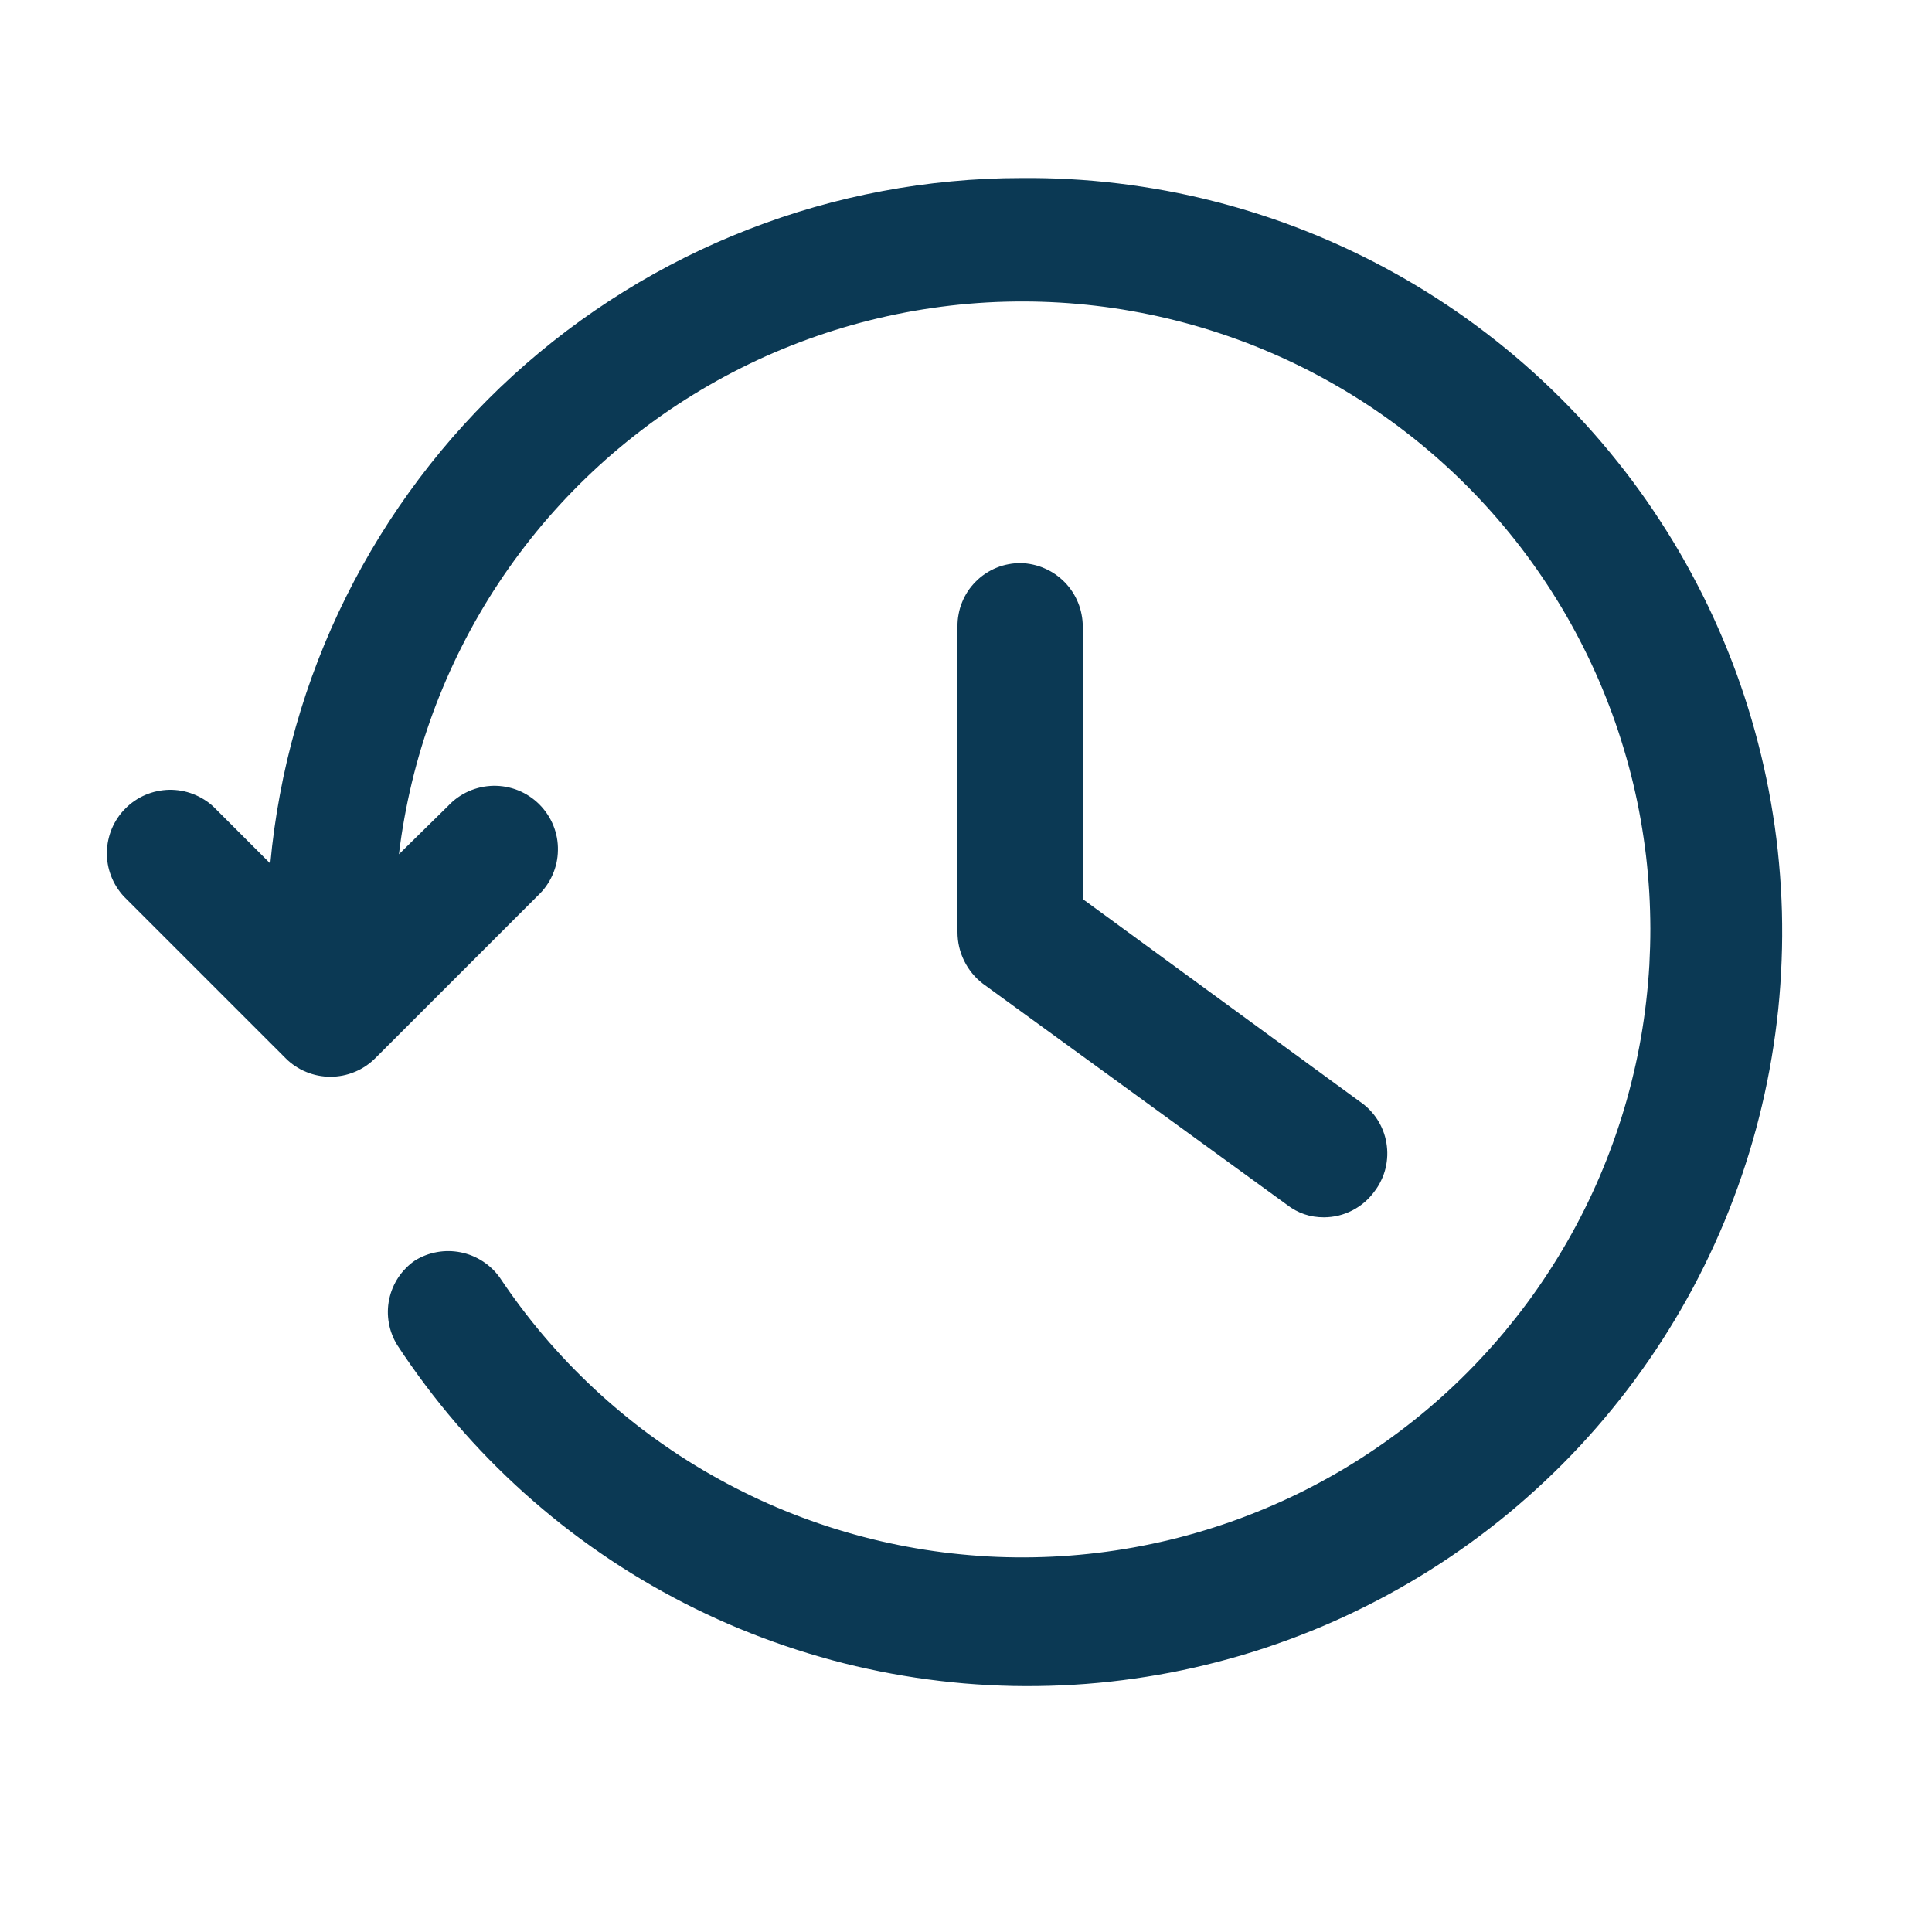
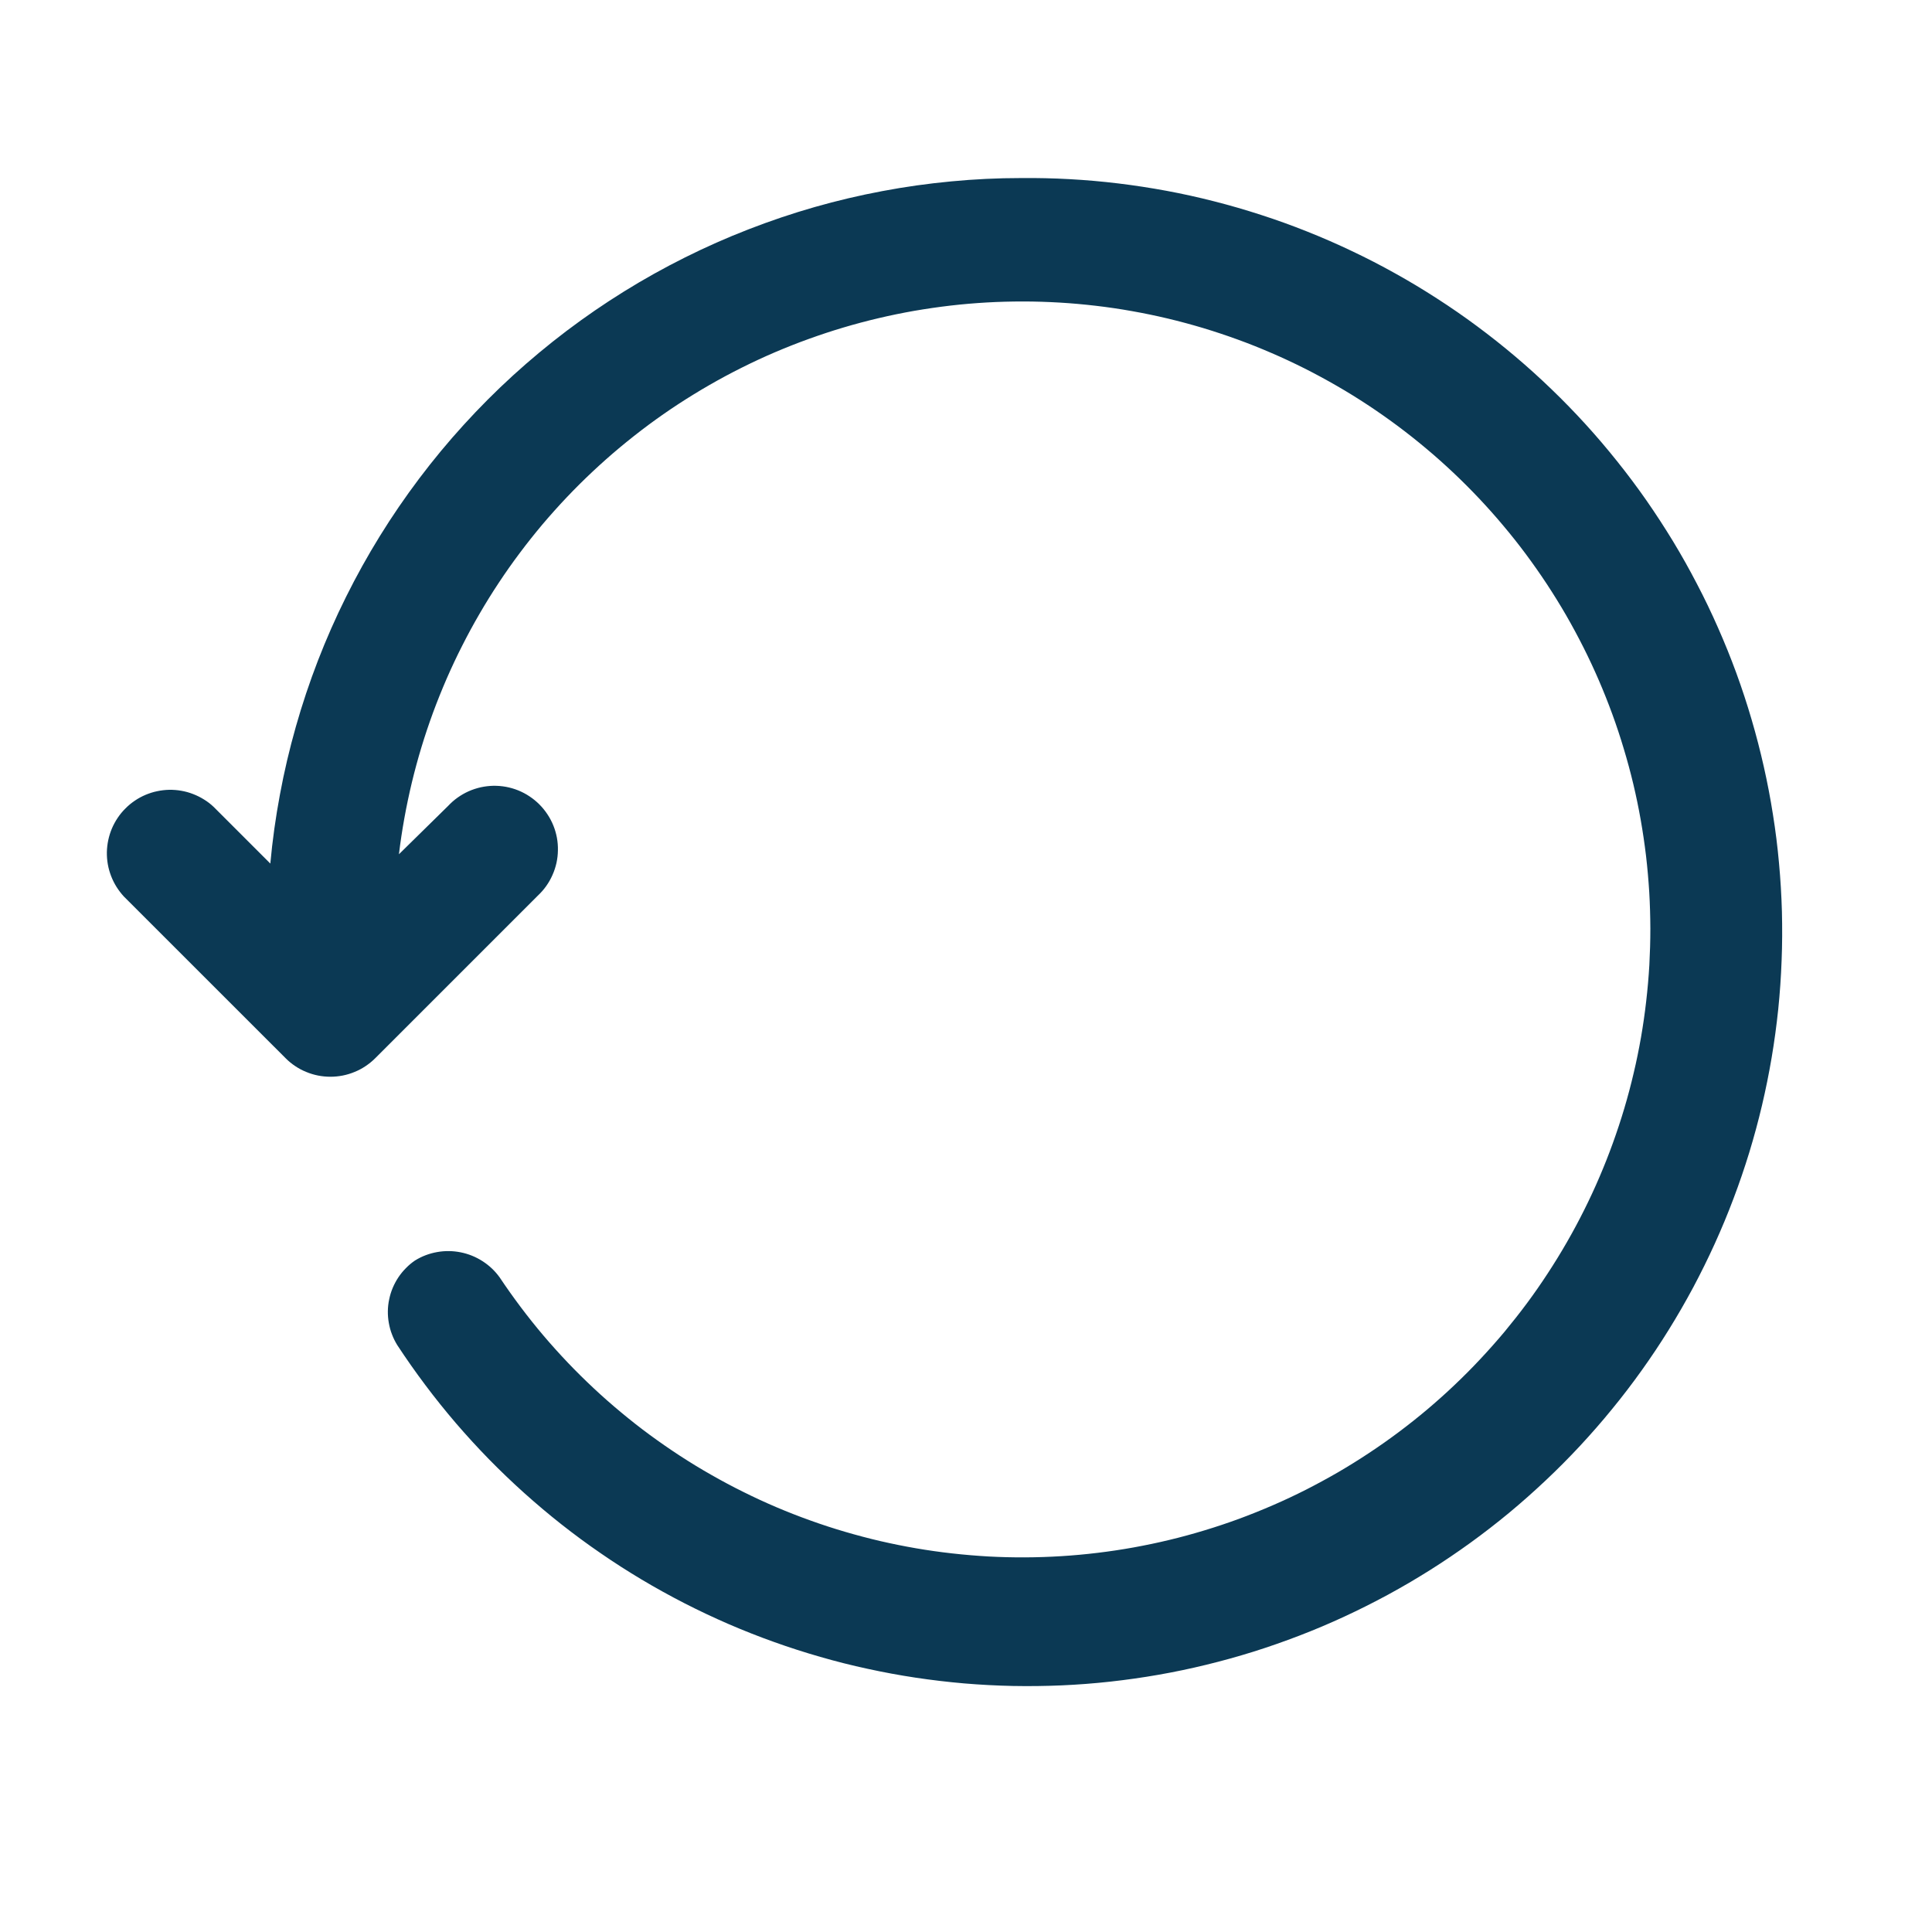
<svg xmlns="http://www.w3.org/2000/svg" width="200" zoomAndPan="magnify" viewBox="0 0 150 150" height="200" preserveAspectRatio="xMidYMid meet" version="1.0">
  <defs>
    <clipPath id="c1364d7054">
-       <path d="M 8 13.23 L 139 13.23 L 139 131 L 8 131 Z M 8 13.23 " clip-rule="nonzero" />
+       <path d="M 8 13.23 L 139 13.23 L 139 131 L 8 131 M 8 13.23 " clip-rule="nonzero" />
    </clipPath>
  </defs>
  <g clip-path="url(#c1364d7054)">
    <path fill="#0b3954" d="M 79.27 13.824 C 77.465 13.824 75.66 13.91 73.863 14.082 C 72.066 14.25 70.281 14.5 68.508 14.836 C 66.734 15.168 64.98 15.582 63.242 16.078 C 61.508 16.574 59.797 17.152 58.117 17.805 C 56.434 18.457 54.785 19.188 53.168 19.996 C 51.555 20.801 49.98 21.68 48.445 22.633 C 46.91 23.586 45.426 24.605 43.984 25.695 C 42.547 26.785 41.16 27.938 39.828 29.152 C 38.492 30.371 37.219 31.648 36.004 32.984 C 34.789 34.316 33.637 35.707 32.551 37.148 C 31.465 38.59 30.445 40.078 29.496 41.613 C 28.547 43.148 27.672 44.723 26.867 46.34 C 26.062 47.957 25.336 49.605 24.684 51.289 C 24.035 52.973 23.461 54.684 22.969 56.422 C 22.477 58.156 22.062 59.914 21.734 61.688 C 21.402 63.461 21.152 65.246 20.988 67.047 L 16.586 62.645 C 16.355 62.426 16.105 62.234 15.836 62.07 C 15.566 61.902 15.285 61.762 14.988 61.648 C 14.695 61.535 14.391 61.449 14.078 61.395 C 13.77 61.34 13.453 61.316 13.137 61.32 C 12.824 61.328 12.508 61.363 12.199 61.43 C 11.891 61.492 11.59 61.59 11.301 61.711 C 11.008 61.836 10.73 61.984 10.469 62.164 C 10.207 62.34 9.965 62.539 9.742 62.766 C 9.516 62.988 9.316 63.23 9.141 63.492 C 8.965 63.754 8.812 64.031 8.688 64.324 C 8.566 64.613 8.473 64.914 8.406 65.223 C 8.34 65.531 8.305 65.844 8.297 66.16 C 8.293 66.477 8.316 66.793 8.371 67.102 C 8.426 67.414 8.512 67.719 8.625 68.012 C 8.738 68.309 8.879 68.59 9.047 68.859 C 9.215 69.125 9.406 69.375 9.621 69.609 L 22.172 82.156 C 22.398 82.387 22.648 82.59 22.918 82.77 C 23.184 82.949 23.469 83.102 23.77 83.223 C 24.066 83.348 24.375 83.441 24.691 83.504 C 25.008 83.566 25.328 83.598 25.652 83.598 C 25.977 83.598 26.297 83.566 26.613 83.504 C 26.93 83.441 27.238 83.348 27.535 83.223 C 27.836 83.102 28.121 82.949 28.387 82.77 C 28.656 82.59 28.906 82.387 29.137 82.156 L 41.75 69.543 C 41.992 69.316 42.211 69.07 42.402 68.801 C 42.594 68.531 42.758 68.246 42.891 67.941 C 43.027 67.641 43.129 67.328 43.203 67.004 C 43.273 66.68 43.312 66.355 43.316 66.023 C 43.324 65.691 43.297 65.363 43.238 65.039 C 43.176 64.715 43.086 64.398 42.961 64.09 C 42.836 63.785 42.684 63.492 42.5 63.219 C 42.316 62.941 42.109 62.688 41.875 62.453 C 41.641 62.219 41.387 62.012 41.109 61.828 C 40.836 61.645 40.543 61.492 40.238 61.367 C 39.93 61.242 39.613 61.152 39.289 61.09 C 38.961 61.031 38.637 61.004 38.305 61.008 C 37.973 61.016 37.645 61.055 37.324 61.125 C 37 61.199 36.688 61.301 36.387 61.434 C 36.082 61.57 35.797 61.734 35.527 61.926 C 35.258 62.117 35.012 62.336 34.785 62.578 L 30.973 66.324 C 31.086 65.387 31.227 64.453 31.395 63.523 C 31.562 62.594 31.758 61.668 31.977 60.75 C 32.199 59.832 32.445 58.922 32.719 58.02 C 32.992 57.117 33.293 56.223 33.617 55.336 C 33.945 54.449 34.297 53.574 34.672 52.707 C 35.051 51.84 35.449 50.988 35.879 50.145 C 36.305 49.301 36.754 48.473 37.23 47.656 C 37.703 46.84 38.199 46.039 38.723 45.25 C 39.242 44.465 39.785 43.691 40.352 42.938 C 40.918 42.18 41.508 41.441 42.113 40.719 C 42.723 40 43.352 39.297 44.004 38.609 C 44.652 37.926 45.32 37.262 46.012 36.613 C 46.699 35.969 47.406 35.34 48.129 34.738 C 48.855 34.133 49.598 33.547 50.355 32.984 C 51.113 32.422 51.887 31.883 52.676 31.367 C 53.469 30.852 54.273 30.355 55.09 29.887 C 55.91 29.414 56.742 28.969 57.586 28.547 C 58.43 28.125 59.285 27.727 60.152 27.355 C 61.023 26.984 61.898 26.637 62.789 26.316 C 63.676 25.996 64.57 25.699 65.477 25.43 C 66.383 25.16 67.293 24.918 68.211 24.703 C 69.133 24.484 70.055 24.297 70.984 24.133 C 71.918 23.973 72.852 23.836 73.789 23.727 C 74.727 23.617 75.668 23.539 76.609 23.484 C 77.551 23.43 78.496 23.406 79.438 23.406 C 80.383 23.406 81.328 23.438 82.27 23.492 C 83.211 23.547 84.152 23.633 85.09 23.742 C 86.027 23.852 86.961 23.988 87.891 24.156 C 88.82 24.32 89.746 24.512 90.664 24.73 C 91.582 24.949 92.492 25.195 93.398 25.465 C 94.301 25.738 95.195 26.035 96.086 26.359 C 96.973 26.68 97.848 27.031 98.715 27.406 C 99.582 27.777 100.438 28.18 101.281 28.602 C 102.125 29.027 102.953 29.477 103.773 29.949 C 104.59 30.418 105.391 30.914 106.18 31.434 C 106.969 31.953 107.742 32.496 108.5 33.059 C 109.258 33.625 109.996 34.207 110.719 34.816 C 111.445 35.422 112.148 36.051 112.836 36.699 C 113.523 37.348 114.188 38.012 114.836 38.699 C 115.484 39.387 116.113 40.09 116.719 40.816 C 117.328 41.539 117.914 42.277 118.477 43.035 C 119.039 43.793 119.582 44.566 120.102 45.355 C 120.621 46.145 121.117 46.945 121.59 47.762 C 122.062 48.582 122.508 49.41 122.934 50.254 C 123.359 51.098 123.758 51.953 124.133 52.82 C 124.508 53.688 124.855 54.562 125.18 55.449 C 125.504 56.336 125.801 57.234 126.07 58.137 C 126.344 59.043 126.59 59.953 126.809 60.871 C 127.027 61.789 127.219 62.715 127.383 63.645 C 127.547 64.574 127.684 65.508 127.797 66.445 C 127.906 67.383 127.988 68.324 128.047 69.266 C 128.102 70.207 128.129 71.152 128.133 72.094 C 128.133 73.039 128.105 73.984 128.055 74.926 C 128 75.867 127.918 76.809 127.809 77.746 C 127.703 78.684 127.566 79.617 127.406 80.547 C 127.242 81.477 127.055 82.402 126.836 83.32 C 126.621 84.242 126.379 85.152 126.109 86.059 C 125.84 86.965 125.543 87.859 125.223 88.746 C 124.902 89.637 124.555 90.512 124.184 91.379 C 123.812 92.25 123.414 93.105 122.992 93.949 C 122.57 94.793 122.125 95.625 121.652 96.445 C 121.184 97.262 120.688 98.066 120.172 98.855 C 119.656 99.648 119.117 100.422 118.555 101.18 C 117.992 101.938 117.406 102.68 116.805 103.406 C 116.199 104.129 115.57 104.836 114.926 105.523 C 114.281 106.215 113.613 106.883 112.93 107.531 C 112.246 108.184 111.539 108.812 110.82 109.422 C 110.098 110.031 109.359 110.617 108.602 111.184 C 107.848 111.75 107.074 112.293 106.289 112.812 C 105.5 113.336 104.699 113.832 103.883 114.309 C 103.066 114.781 102.238 115.23 101.395 115.66 C 100.555 116.086 99.699 116.488 98.832 116.863 C 97.969 117.238 97.09 117.59 96.207 117.918 C 95.32 118.242 94.426 118.543 93.52 118.816 C 92.617 119.09 91.707 119.34 90.789 119.559 C 89.871 119.781 88.945 119.973 88.02 120.141 C 87.09 120.309 86.156 120.449 85.219 120.562 C 84.281 120.676 83.34 120.762 82.398 120.82 C 81.457 120.879 80.512 120.91 79.57 120.914 C 78.625 120.918 77.68 120.895 76.738 120.844 C 75.797 120.789 74.855 120.711 73.918 120.605 C 72.977 120.5 72.043 120.367 71.113 120.207 C 70.184 120.047 69.258 119.859 68.34 119.648 C 67.418 119.434 66.508 119.191 65.602 118.926 C 64.695 118.66 63.797 118.367 62.91 118.047 C 62.02 117.73 61.141 117.383 60.273 117.016 C 59.402 116.645 58.547 116.25 57.703 115.828 C 56.855 115.41 56.023 114.965 55.203 114.496 C 54.383 114.031 53.578 113.539 52.785 113.023 C 51.996 112.508 51.219 111.969 50.457 111.41 C 49.699 110.852 48.957 110.27 48.23 109.664 C 47.504 109.062 46.793 108.438 46.105 107.793 C 45.414 107.148 44.742 106.484 44.09 105.801 C 43.441 105.117 42.809 104.418 42.199 103.699 C 41.586 102.977 41 102.242 40.43 101.484 C 39.863 100.73 39.316 99.961 38.793 99.176 C 38.43 98.672 37.988 98.254 37.465 97.918 C 36.941 97.582 36.375 97.352 35.766 97.23 C 35.156 97.109 34.547 97.102 33.934 97.211 C 33.324 97.32 32.754 97.535 32.223 97.863 C 31.969 98.035 31.73 98.234 31.516 98.457 C 31.297 98.676 31.102 98.914 30.93 99.172 C 30.758 99.43 30.613 99.703 30.492 99.988 C 30.371 100.273 30.281 100.566 30.219 100.871 C 30.152 101.172 30.117 101.48 30.113 101.789 C 30.109 102.098 30.133 102.406 30.188 102.711 C 30.242 103.016 30.32 103.312 30.434 103.602 C 30.543 103.895 30.68 104.168 30.844 104.434 C 31.535 105.488 32.262 106.523 33.02 107.531 C 33.777 108.543 34.57 109.527 35.391 110.488 C 36.215 111.445 37.066 112.375 37.949 113.281 C 38.832 114.184 39.746 115.059 40.684 115.902 C 41.625 116.746 42.59 117.562 43.582 118.344 C 44.574 119.125 45.59 119.875 46.633 120.59 C 47.672 121.309 48.734 121.988 49.82 122.637 C 50.906 123.285 52.012 123.895 53.137 124.473 C 54.258 125.047 55.402 125.586 56.562 126.09 C 57.719 126.59 58.895 127.055 60.086 127.48 C 61.273 127.906 62.477 128.293 63.691 128.641 C 64.906 128.992 66.129 129.301 67.363 129.566 C 68.598 129.836 69.84 130.066 71.09 130.254 C 72.34 130.441 73.594 130.59 74.852 130.699 C 76.109 130.805 77.371 130.871 78.637 130.898 C 79.898 130.922 81.16 130.906 82.422 130.852 C 83.688 130.797 84.945 130.699 86.199 130.562 C 87.457 130.422 88.707 130.246 89.953 130.027 C 91.195 129.809 92.434 129.551 93.66 129.25 C 94.887 128.953 96.105 128.613 97.309 128.238 C 98.516 127.859 99.707 127.441 100.887 126.988 C 102.066 126.535 103.23 126.043 104.375 125.512 C 105.523 124.98 106.652 124.414 107.762 123.812 C 108.871 123.211 109.961 122.57 111.031 121.898 C 112.098 121.227 113.145 120.516 114.168 119.777 C 115.191 119.035 116.191 118.262 117.164 117.457 C 118.137 116.648 119.082 115.812 120 114.945 C 120.922 114.078 121.809 113.184 122.672 112.258 C 123.531 111.332 124.363 110.383 125.16 109.402 C 125.961 108.426 126.727 107.422 127.461 106.395 C 128.195 105.367 128.898 104.316 129.562 103.242 C 130.23 102.168 130.859 101.074 131.457 99.961 C 132.051 98.844 132.609 97.715 133.133 96.562 C 133.656 95.41 134.141 94.246 134.586 93.062 C 135.035 91.883 135.441 90.688 135.812 89.48 C 136.18 88.27 136.512 87.051 136.801 85.82 C 137.09 84.594 137.34 83.355 137.551 82.109 C 137.762 80.863 137.93 79.613 138.062 78.355 C 138.191 77.098 138.277 75.84 138.324 74.574 C 138.375 73.312 138.379 72.051 138.348 70.789 C 138.312 69.523 138.238 68.262 138.121 67.004 C 138.008 65.746 137.852 64.492 137.652 63.246 C 137.457 61.996 137.219 60.758 136.941 59.523 C 136.664 58.293 136.348 57.07 135.992 55.859 C 135.637 54.645 135.242 53.445 134.809 52.258 C 134.375 51.074 133.902 49.902 133.391 48.746 C 132.883 47.59 132.336 46.449 131.75 45.332 C 131.168 44.211 130.551 43.109 129.895 42.027 C 129.238 40.949 128.551 39.891 127.828 38.852 C 127.105 37.816 126.348 36.805 125.559 35.82 C 124.77 34.832 123.953 33.871 123.102 32.938 C 122.25 32.004 121.371 31.098 120.461 30.223 C 119.551 29.344 118.613 28.496 117.648 27.68 C 116.684 26.863 115.695 26.082 114.68 25.328 C 113.664 24.574 112.625 23.855 111.562 23.172 C 110.504 22.488 109.422 21.836 108.316 21.223 C 107.211 20.605 106.09 20.027 104.949 19.488 C 103.809 18.945 102.648 18.438 101.477 17.973 C 100.301 17.504 99.113 17.074 97.914 16.688 C 96.711 16.297 95.5 15.945 94.273 15.633 C 93.051 15.32 91.816 15.047 90.574 14.816 C 89.332 14.586 88.086 14.395 86.828 14.242 C 85.574 14.09 84.316 13.98 83.055 13.91 C 81.793 13.84 80.531 13.812 79.27 13.824 Z M 79.27 13.824 " fill-opacity="1" fill-rule="nonzero" />
  </g>
-   <path fill="#0b3954" d="M 79.27 43.719 C 78.945 43.715 78.621 43.742 78.301 43.805 C 77.984 43.863 77.672 43.953 77.371 44.078 C 77.07 44.199 76.785 44.352 76.516 44.531 C 76.242 44.711 75.992 44.914 75.766 45.145 C 75.535 45.375 75.328 45.625 75.148 45.895 C 74.973 46.164 74.82 46.449 74.699 46.75 C 74.574 47.051 74.484 47.363 74.426 47.684 C 74.363 48 74.336 48.324 74.34 48.648 L 74.34 72.367 C 74.34 73.152 74.512 73.898 74.859 74.602 C 75.207 75.305 75.691 75.898 76.312 76.375 L 99.898 93.523 C 100.75 94.188 101.715 94.516 102.793 94.512 C 103.574 94.508 104.312 94.328 105.008 93.969 C 105.703 93.609 106.277 93.109 106.734 92.473 C 106.934 92.211 107.102 91.93 107.242 91.629 C 107.387 91.332 107.496 91.02 107.574 90.699 C 107.652 90.379 107.695 90.051 107.707 89.723 C 107.719 89.391 107.695 89.062 107.641 88.738 C 107.586 88.41 107.5 88.094 107.379 87.785 C 107.258 87.477 107.109 87.184 106.93 86.906 C 106.75 86.629 106.543 86.375 106.312 86.137 C 106.078 85.902 105.824 85.691 105.551 85.508 L 84.066 69.805 L 84.066 48.648 C 84.066 48.328 84.035 48.016 83.973 47.703 C 83.914 47.391 83.824 47.086 83.703 46.793 C 83.582 46.496 83.438 46.215 83.262 45.949 C 83.09 45.684 82.891 45.438 82.668 45.207 C 82.445 44.98 82.203 44.777 81.945 44.594 C 81.684 44.414 81.406 44.258 81.113 44.133 C 80.824 44.004 80.523 43.906 80.211 43.836 C 79.902 43.766 79.586 43.727 79.27 43.719 Z M 79.27 43.719 " fill-opacity="1" fill-rule="nonzero" />
</svg>